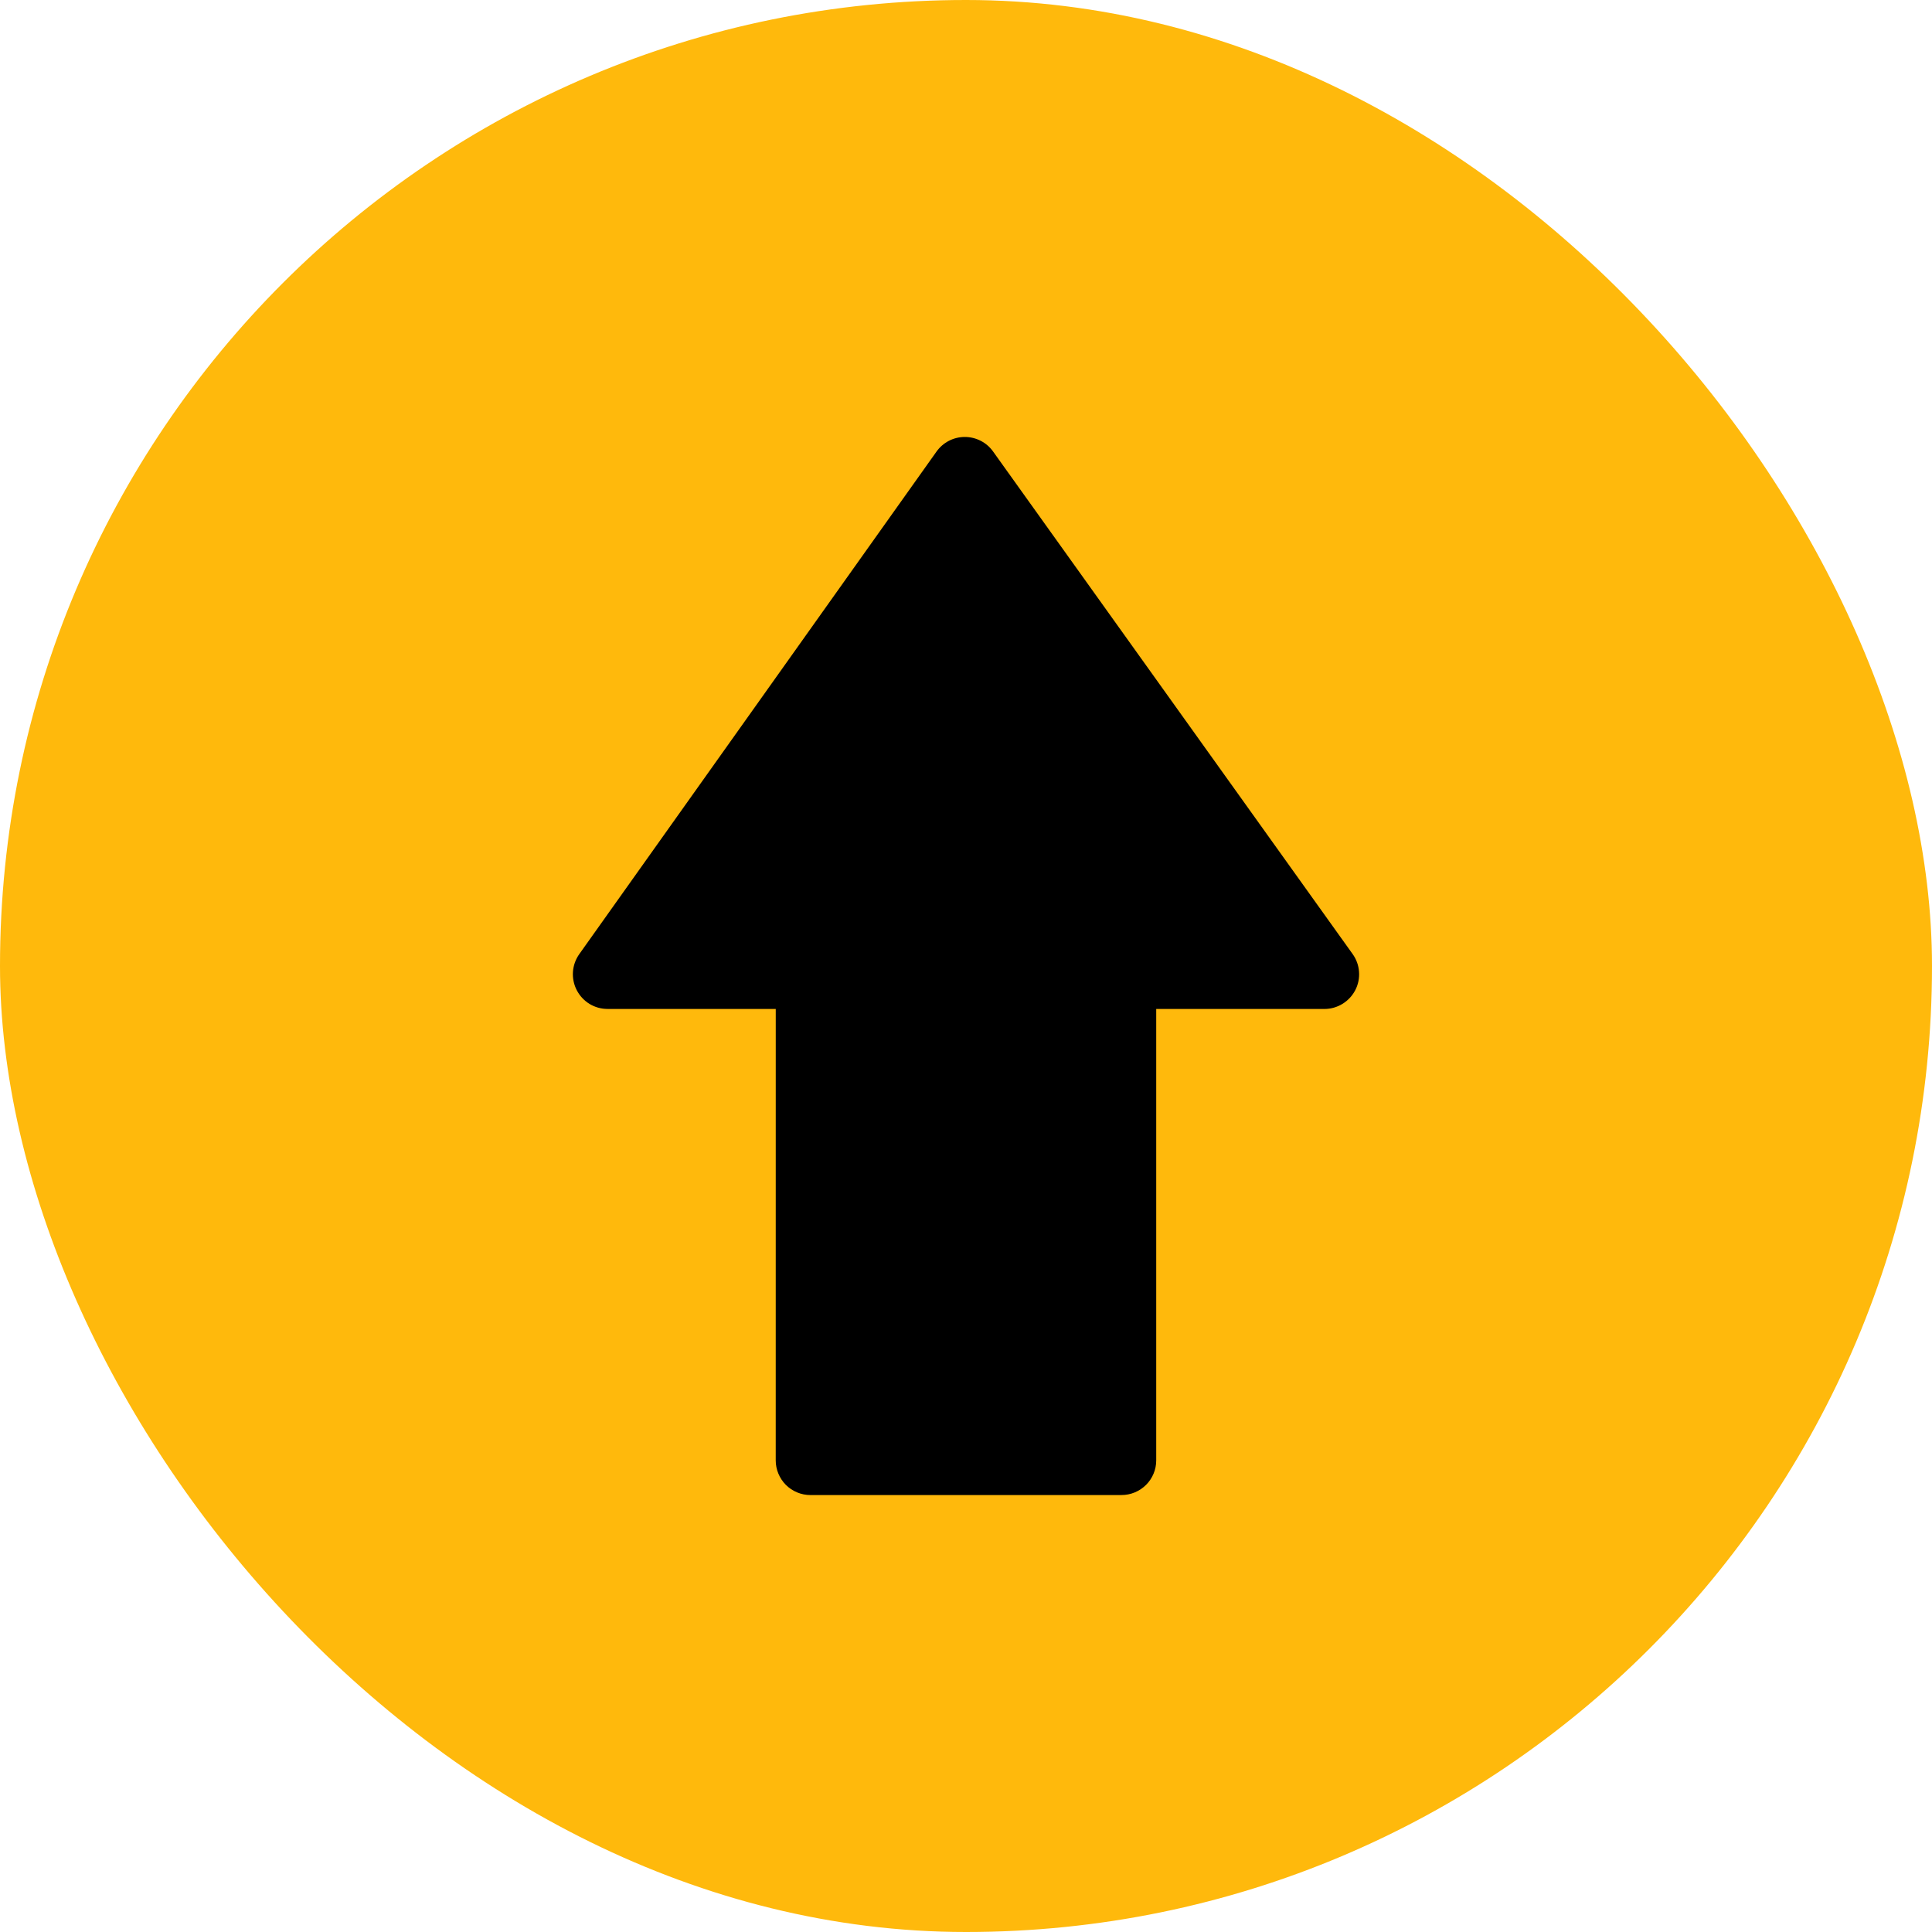
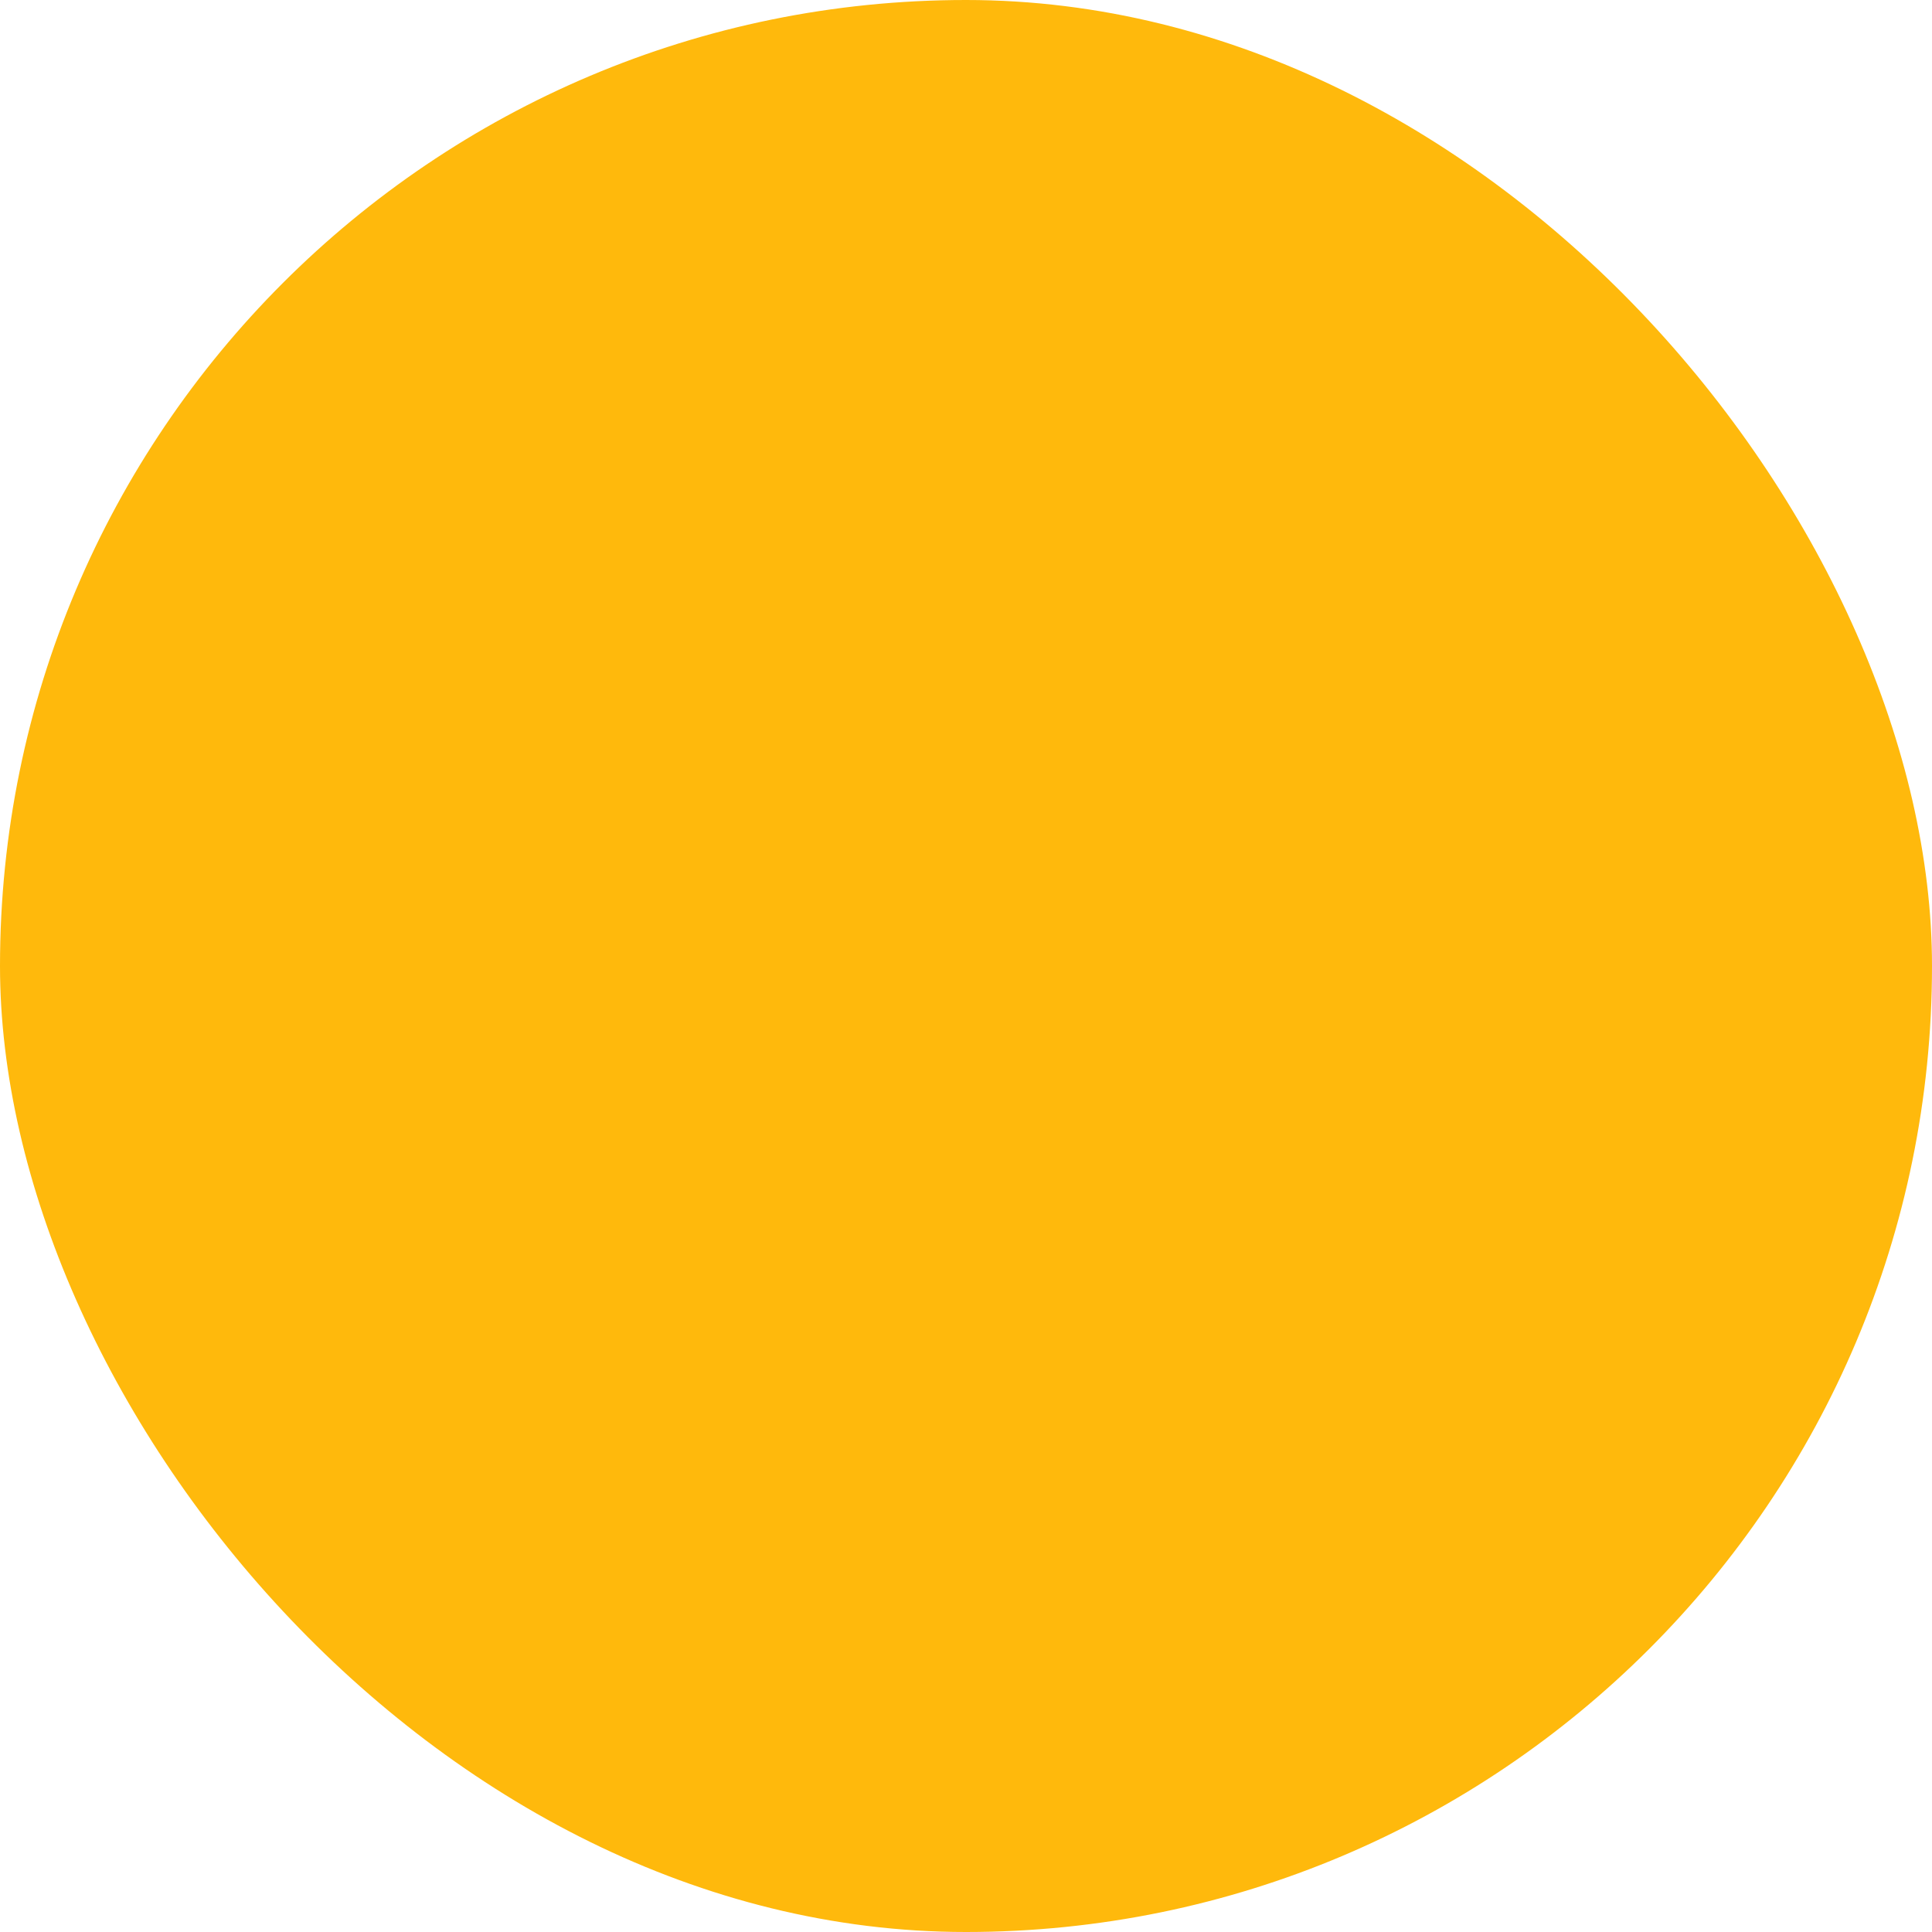
<svg xmlns="http://www.w3.org/2000/svg" width="70" height="70" viewBox="0 0 70 70" fill="none">
  <rect width="70" height="70" rx="35" fill="#FFB90C" />
-   <path d="M49.008 34.566L35.98 16.357C35.864 16.195 35.711 16.062 35.533 15.971C35.355 15.88 35.159 15.832 34.959 15.832H34.956C34.755 15.832 34.558 15.88 34.38 15.972C34.202 16.064 34.048 16.198 33.932 16.361L20.988 34.57C20.855 34.758 20.775 34.98 20.759 35.21C20.743 35.441 20.791 35.671 20.897 35.876C21.003 36.081 21.163 36.254 21.36 36.374C21.558 36.494 21.784 36.557 22.015 36.556H28.107L28.106 52.911C28.106 53.076 28.138 53.24 28.202 53.392C28.265 53.545 28.358 53.684 28.474 53.801C28.591 53.917 28.73 54.01 28.883 54.073C29.035 54.136 29.199 54.169 29.364 54.169L40.635 54.168C40.8 54.168 40.963 54.136 41.116 54.072C41.269 54.009 41.407 53.916 41.524 53.8C41.641 53.683 41.734 53.544 41.797 53.391C41.86 53.239 41.893 53.075 41.892 52.91V36.557H47.986C48.456 36.557 48.888 36.292 49.105 35.873C49.211 35.668 49.258 35.437 49.24 35.206C49.224 34.975 49.143 34.754 49.008 34.566Z" fill="black" />
</svg>